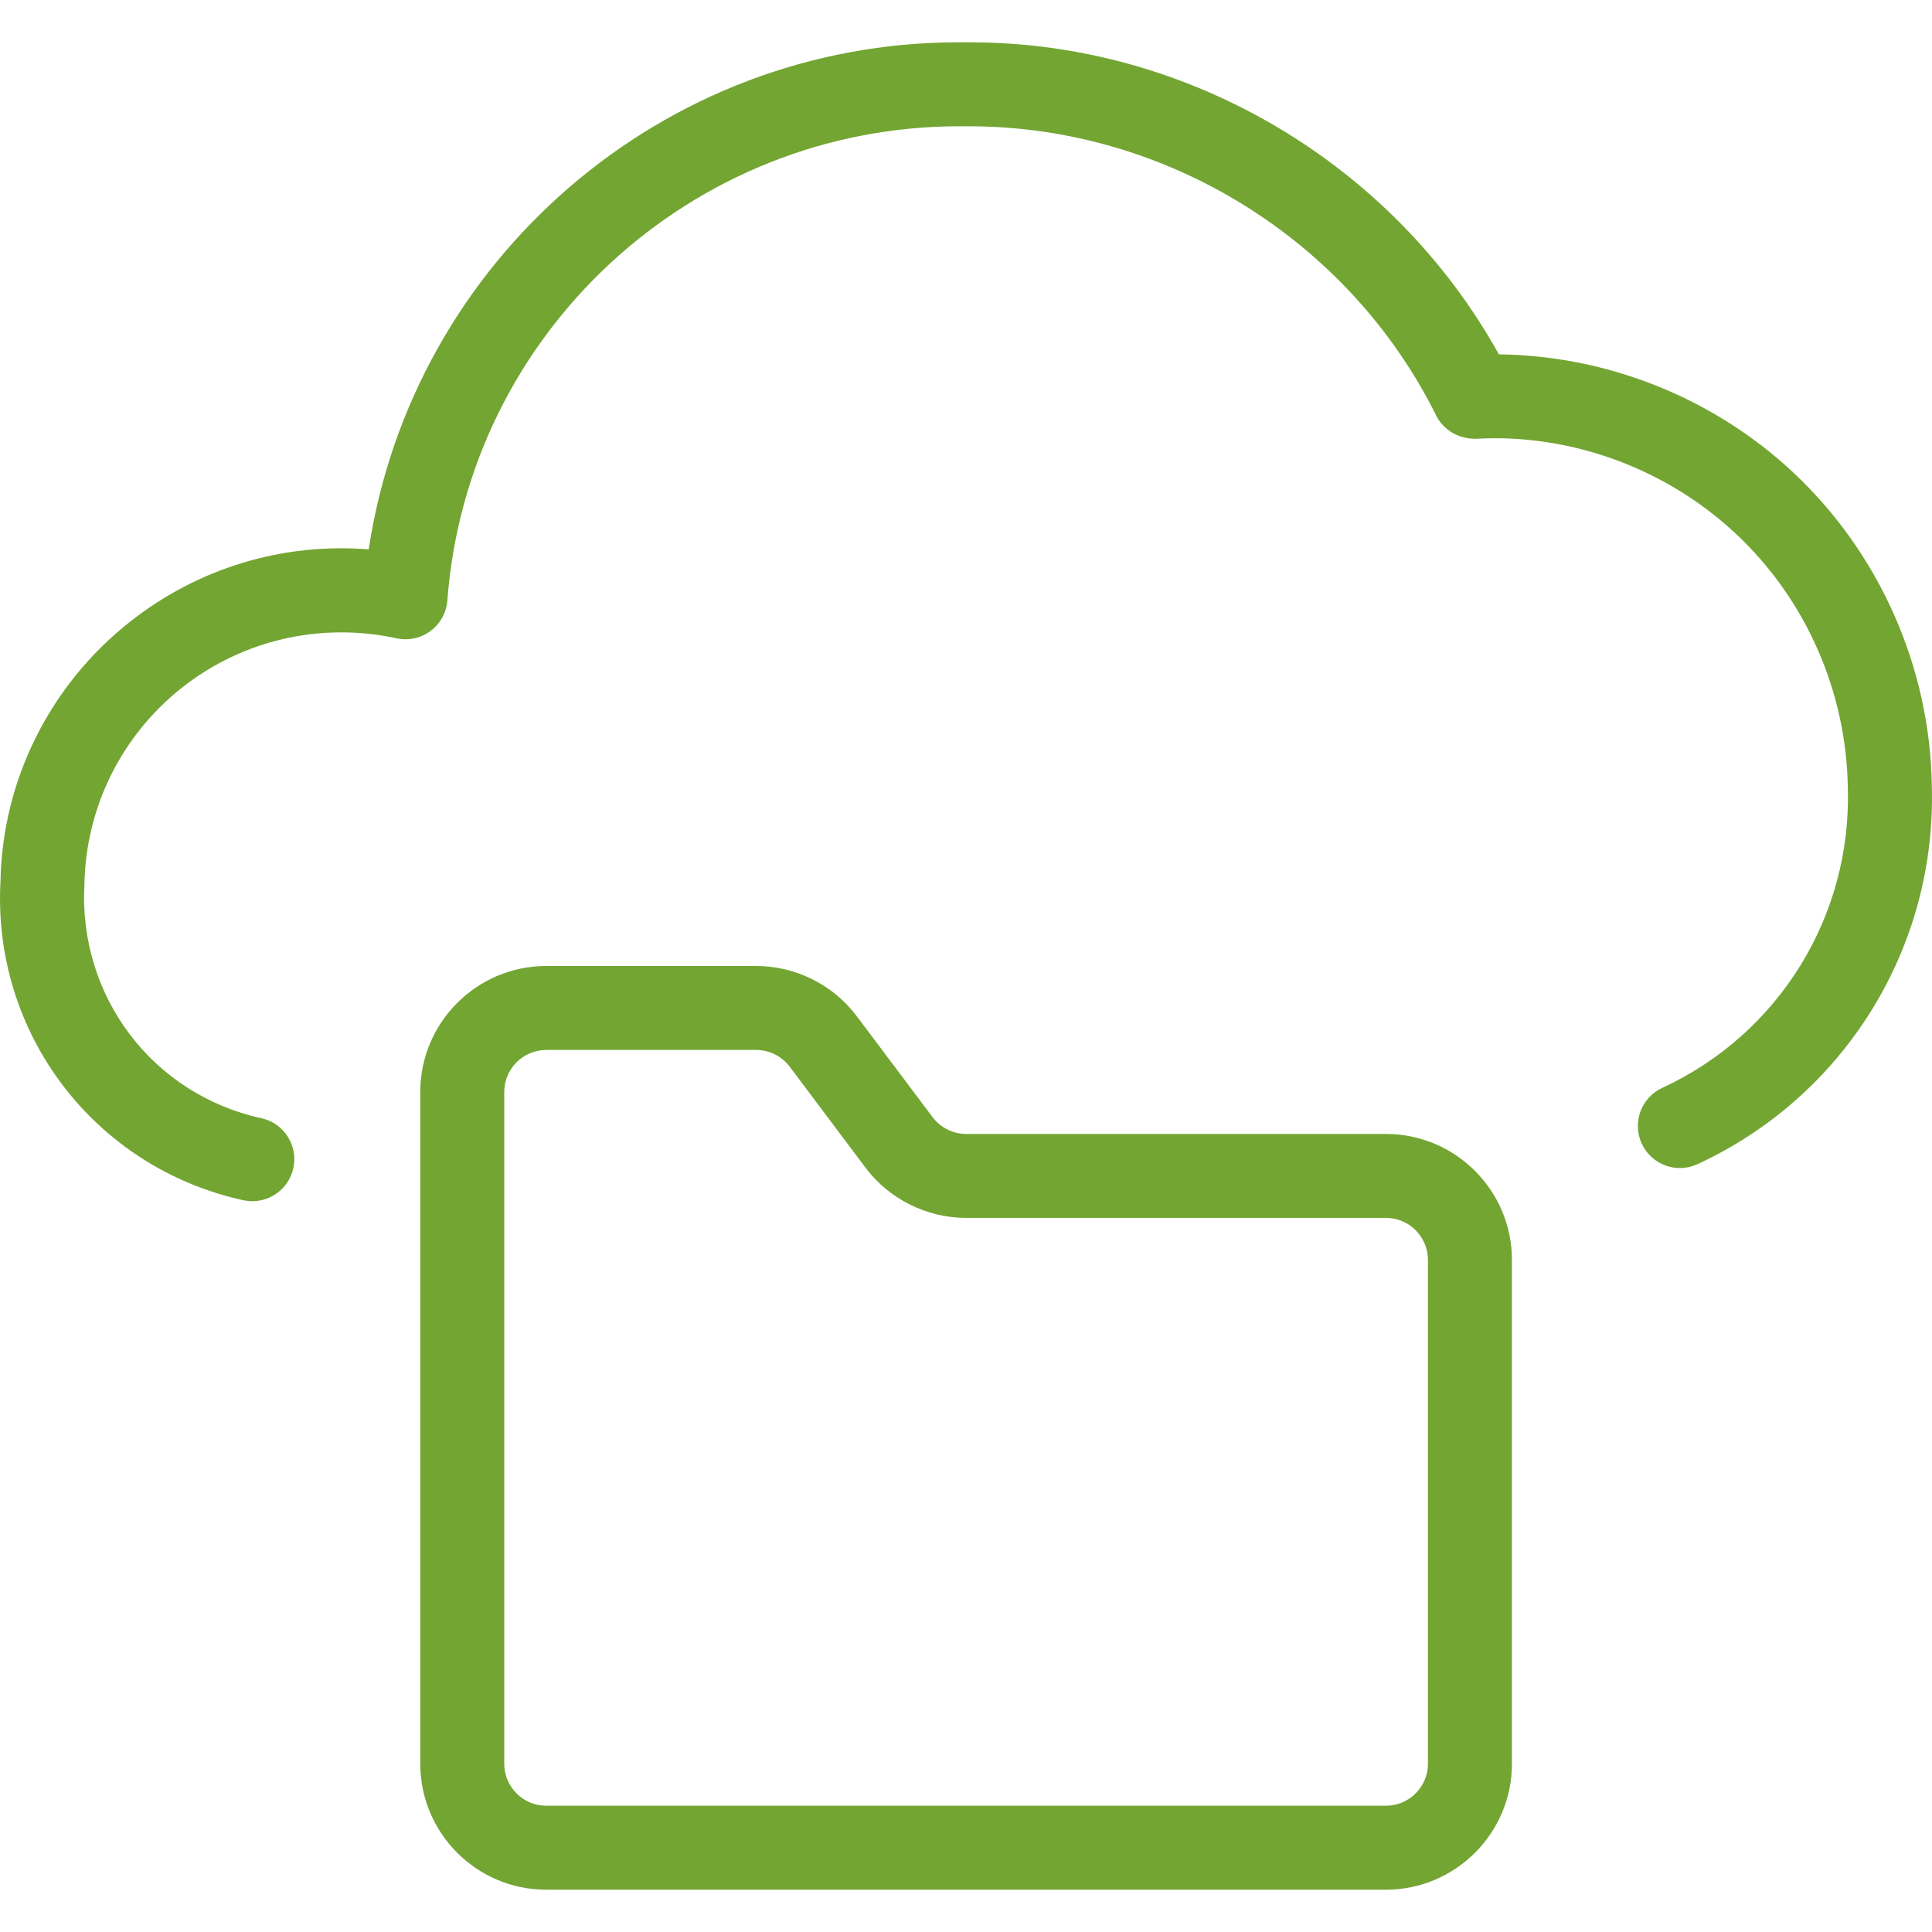
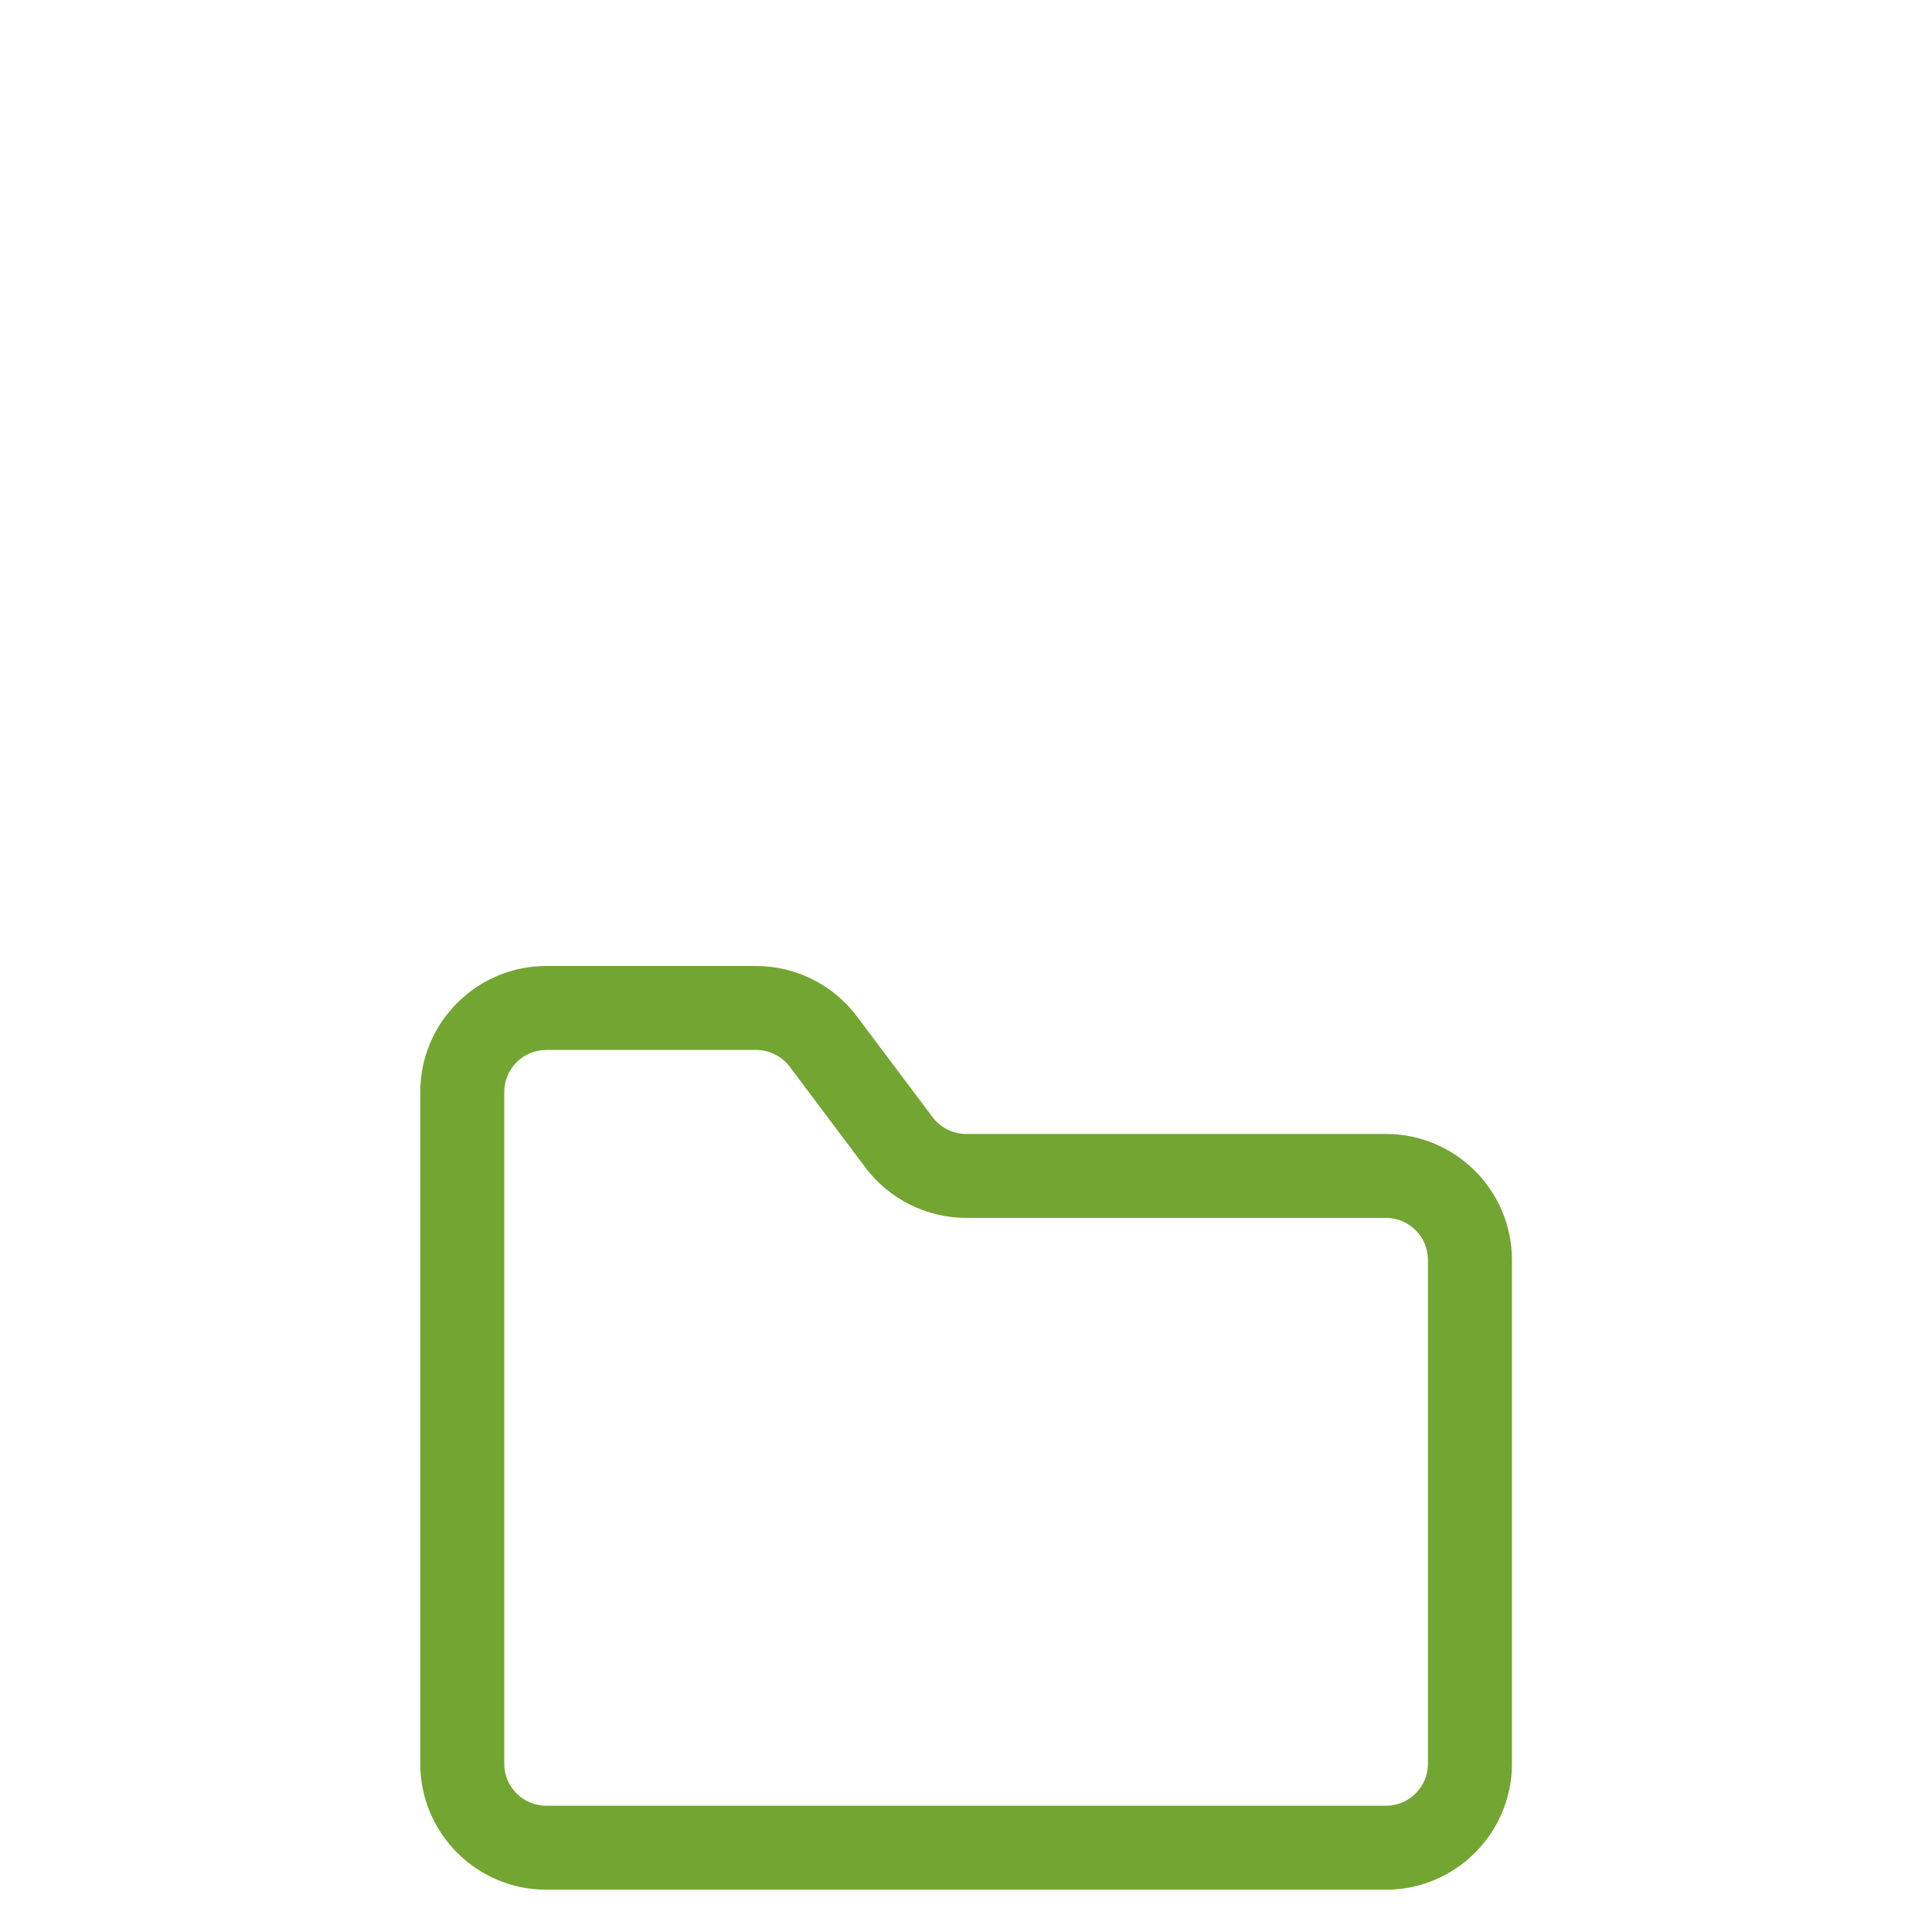
<svg xmlns="http://www.w3.org/2000/svg" version="1.1" id="Layer_1" x="0px" y="0px" width="45px" height="45px" viewBox="0 0 45 45" enable-background="new 0 0 45 45" xml:space="preserve">
  <g id="eDokumentacija">
    <g id="Group_211">
      <g id="cloud-folder">
-         <path fill="#73A532" d="M5.878,27.978c-0.07,0-0.139-0.008-0.21-0.022C2.2,27.196-0.18,24.071,0.011,20.527     c0.045-2.355,1.147-4.572,3.023-6.05c1.591-1.253,3.562-1.841,5.554-1.681C9.607,6.065,15.436,0.985,22.327,0.985     c0.091,0,0.182-0.001,0.273,0.001c5.083,0,9.848,2.827,12.312,7.268c2.528,0.029,4.998,1.013,6.854,2.749     c2.01,1.88,3.187,4.537,3.229,7.291c0.116,3.767-2.024,7.235-5.457,8.822c-0.493,0.226-1.069,0.014-1.299-0.478     c-0.226-0.49-0.014-1.071,0.478-1.299c2.72-1.257,4.416-4.005,4.322-7c-0.034-2.242-0.985-4.39-2.609-5.908     c-1.625-1.521-3.841-2.335-6.051-2.211c-0.388,0.008-0.755-0.193-0.927-0.541c-2.037-4.1-6.299-6.737-10.871-6.737     c-0.073,0.001-0.156,0-0.235-0.001c-6.243,0-11.458,4.821-11.926,11.044c-0.021,0.283-0.164,0.542-0.391,0.711     c-0.227,0.17-0.515,0.231-0.794,0.171c-1.754-0.38-3.578,0.032-4.991,1.146C2.831,17.127,2,18.798,1.966,20.599     c-0.141,2.616,1.593,4.893,4.121,5.446c0.527,0.114,0.861,0.636,0.746,1.165C6.732,27.666,6.328,27.978,5.878,27.978z" />
        <path fill="#73A532" d="M32.281,44.015H12.723c-1.618,0-2.934-1.316-2.934-2.934V25.434c0-1.618,1.316-2.934,2.934-2.934h4.89     c0.92,0,1.797,0.438,2.348,1.176l1.76,2.344c0.184,0.245,0.477,0.392,0.782,0.392h9.778c1.618,0,2.935,1.316,2.935,2.935v11.735     C35.216,42.698,33.899,44.015,32.281,44.015z M12.723,24.456c-0.54,0-0.978,0.438-0.978,0.978v15.647     c0,0.538,0.438,0.978,0.978,0.978h19.558c0.539,0,0.979-0.439,0.979-0.978V29.346c0-0.539-0.439-0.979-0.979-0.979h-9.778     c-0.92,0-1.797-0.439-2.348-1.175l-1.76-2.345c-0.184-0.245-0.477-0.392-0.782-0.392H12.723z" />
      </g>
    </g>
  </g>
</svg>